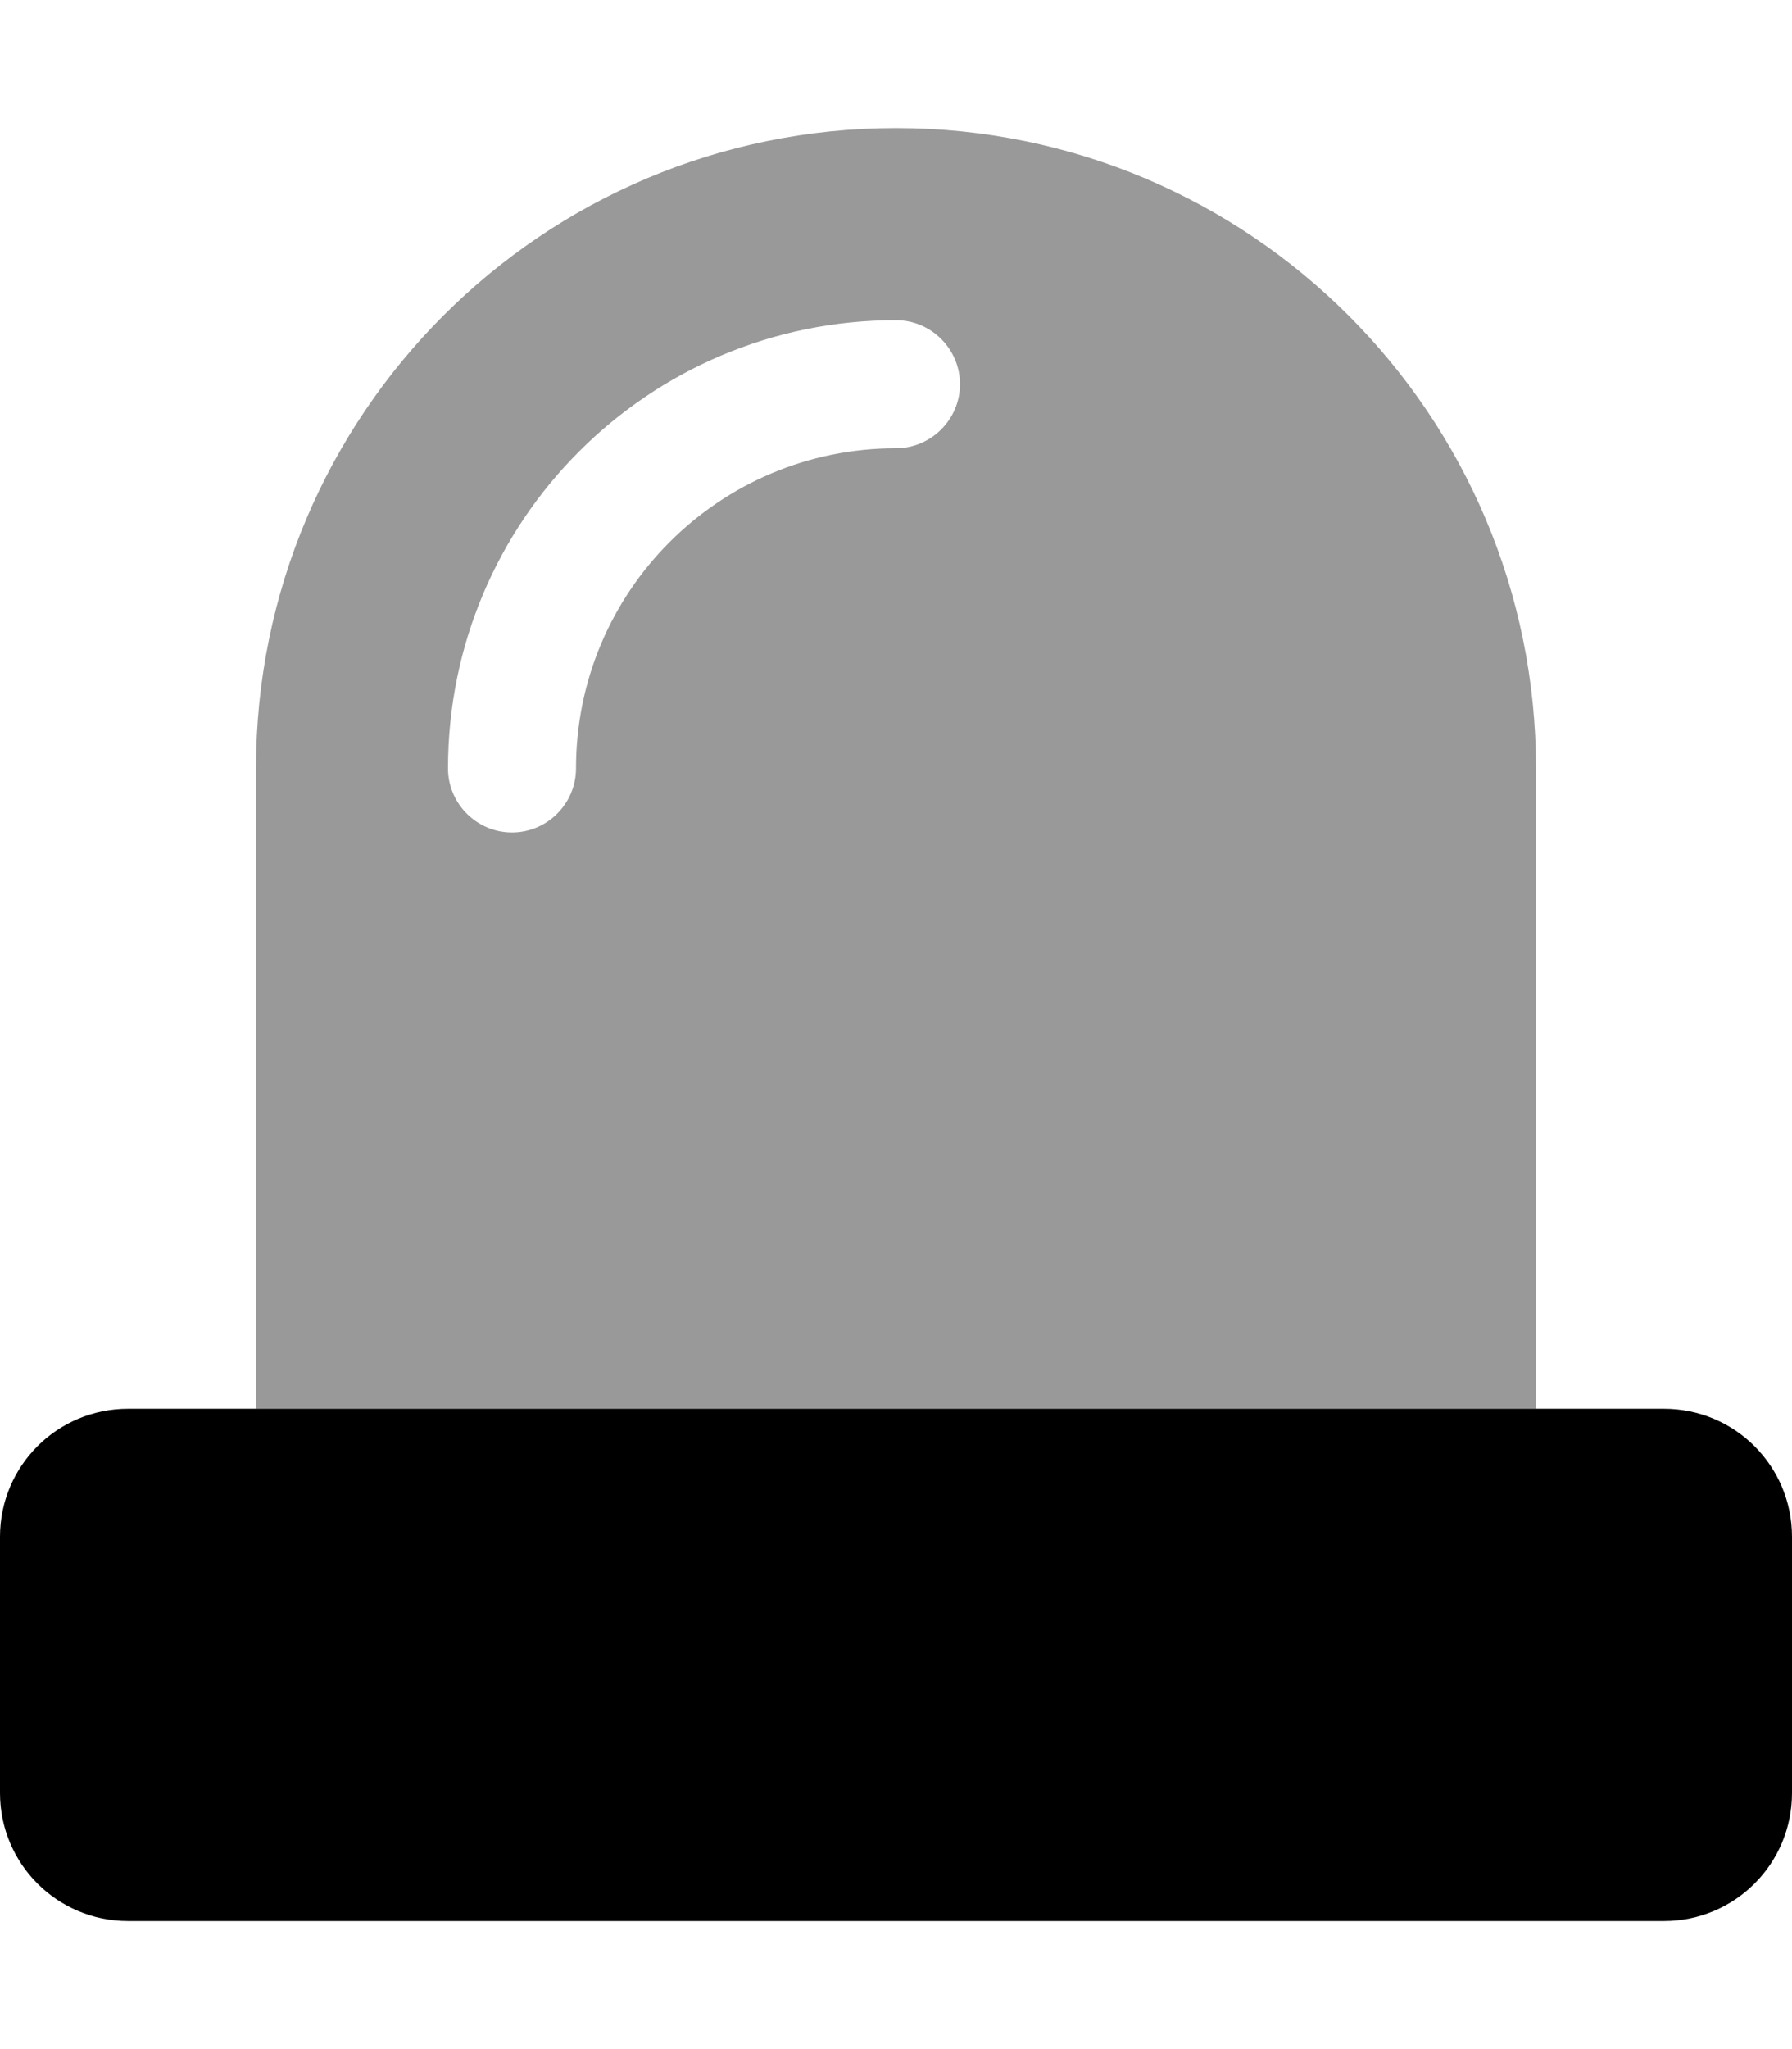
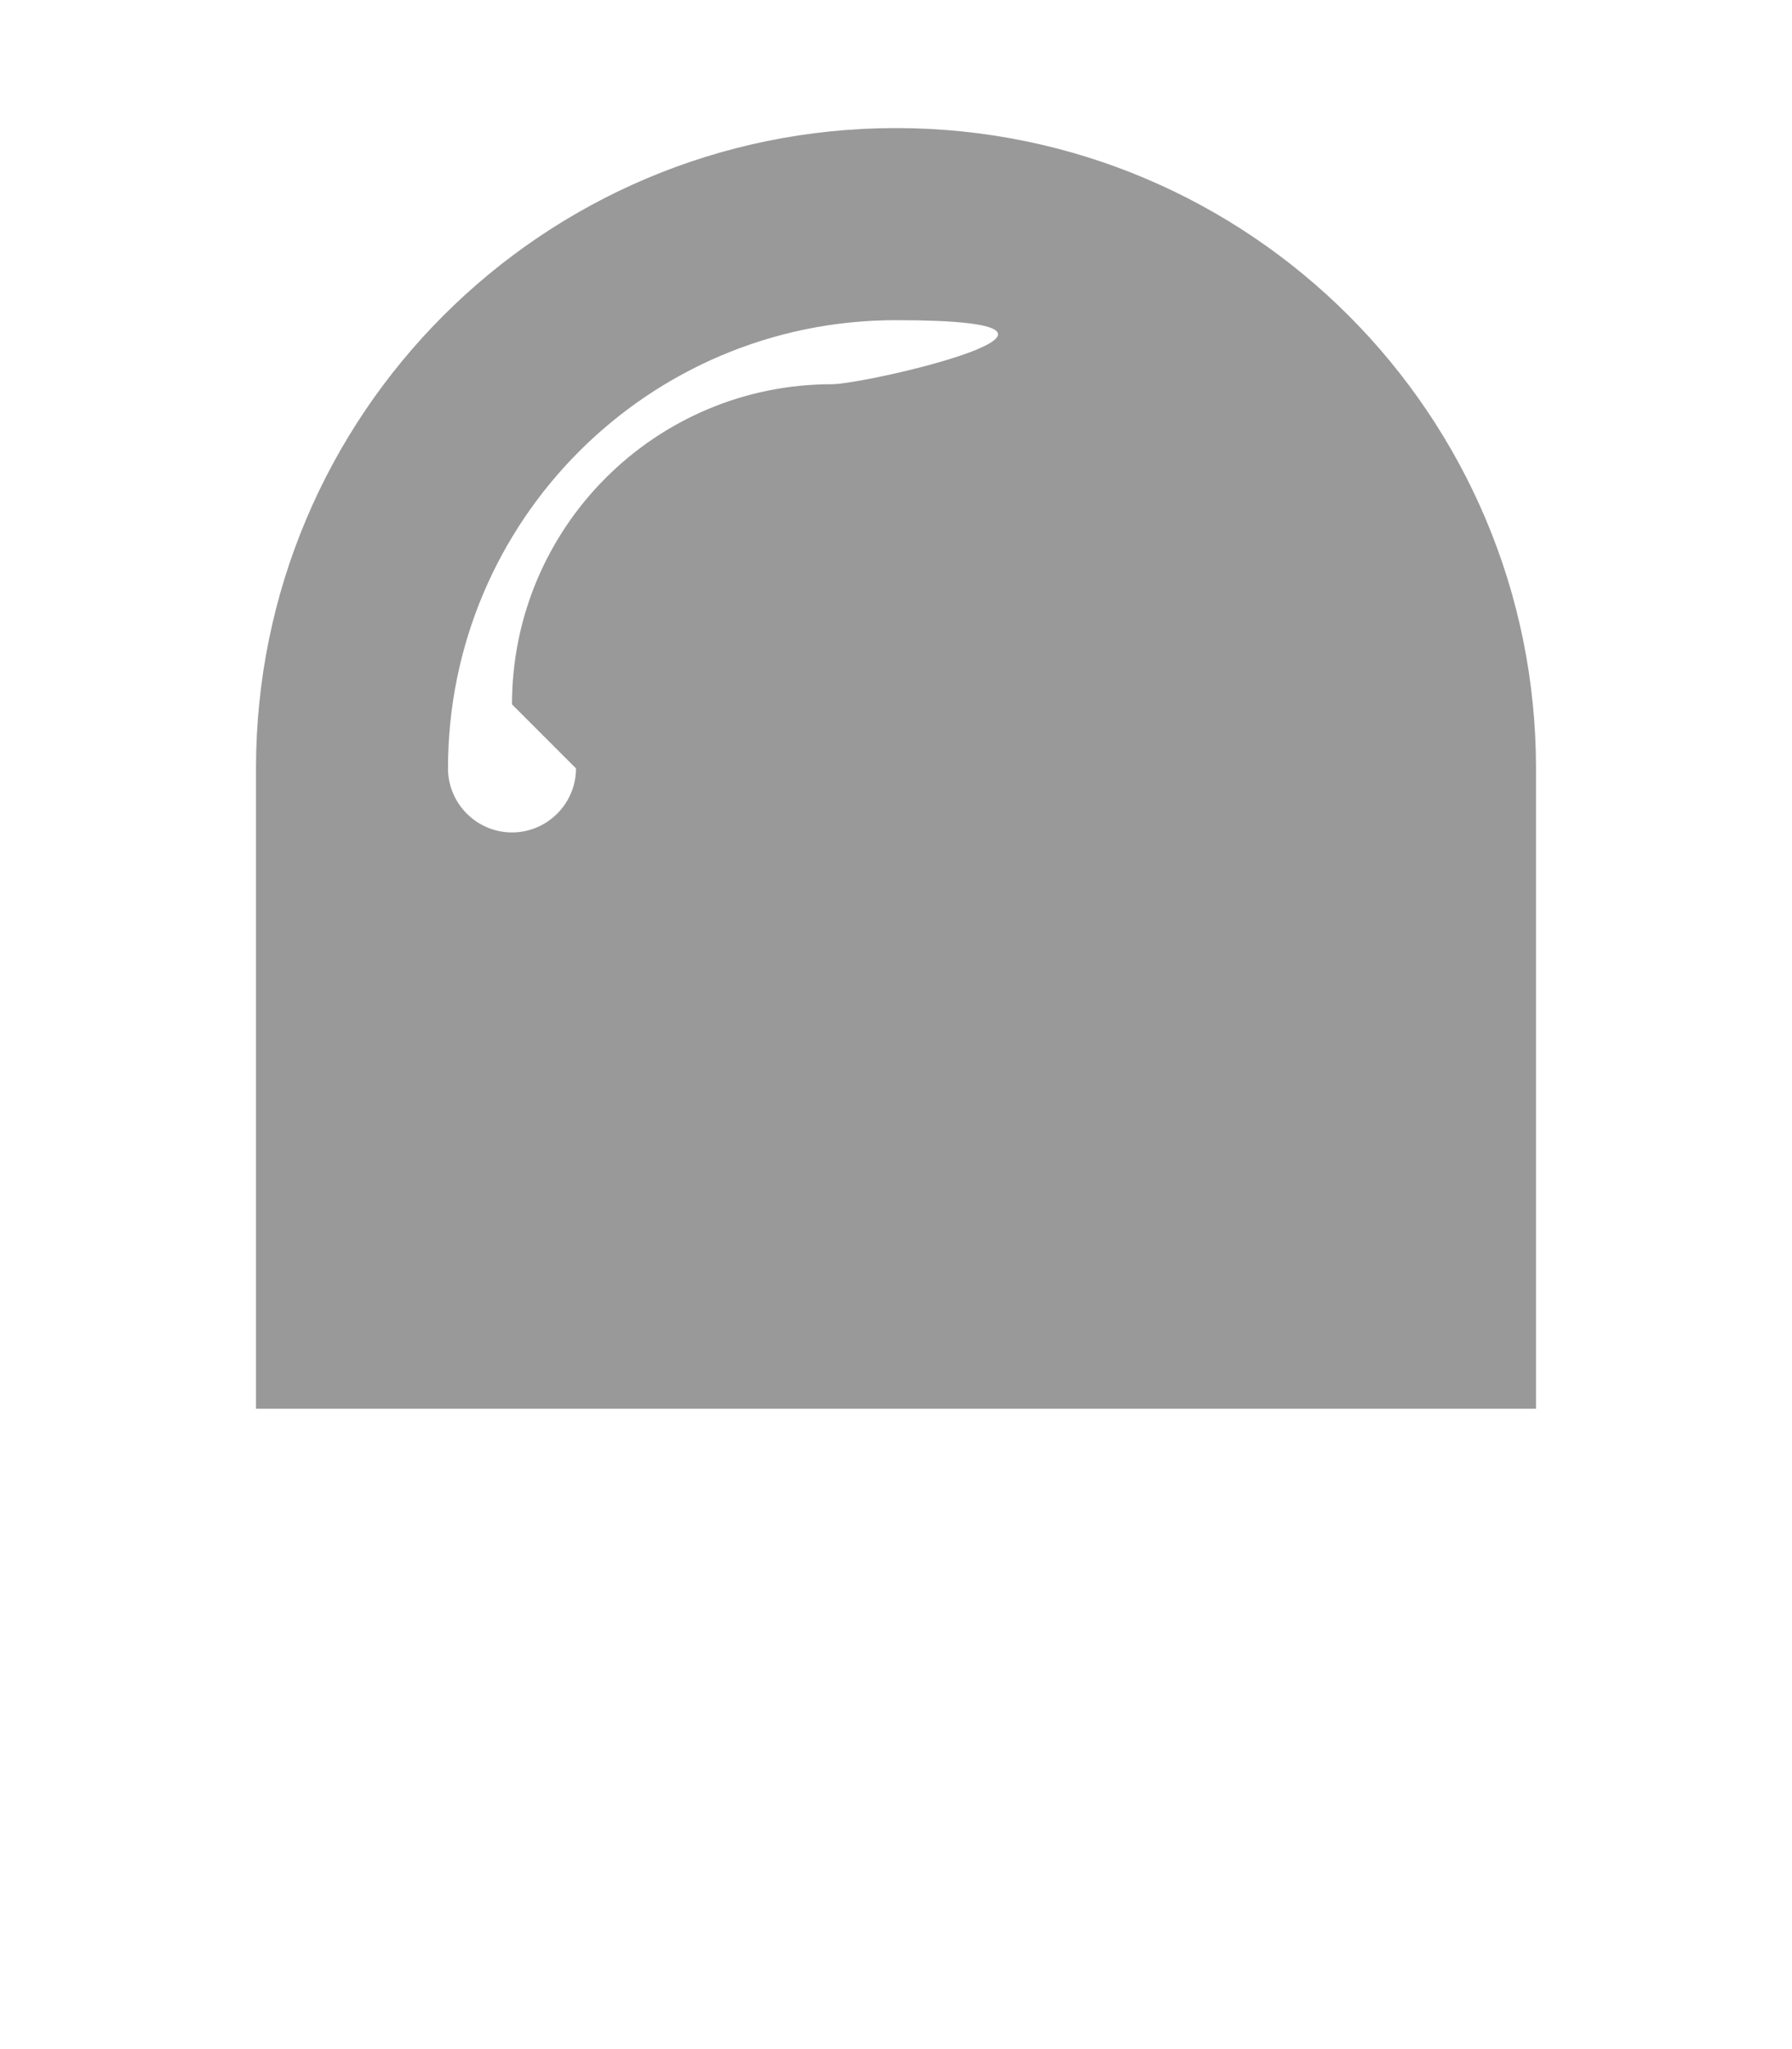
<svg xmlns="http://www.w3.org/2000/svg" viewBox="0 0 448 512">
  <defs>
    <style>.fa-secondary{opacity:.4}</style>
  </defs>
-   <path class="fa-secondary" d="M224 32C135.6 32 64 103.6 64 192V352H384V192c0-88.4-71.6-160-160-160zM144 192c0 8.8-7.2 16-16 16s-16-7.2-16-16c0-61.9 50.1-112 112-112c8.8 0 16 7.2 16 16s-7.2 16-16 16c-44.2 0-80 35.8-80 80z" />
-   <path class="fa-primary" d="M32 352c-17.7 0-32 14.3-32 32v64c0 17.7 14.3 32 32 32H416c17.7 0 32-14.3 32-32V384c0-17.7-14.3-32-32-32H32z" />
+   <path class="fa-secondary" d="M224 32C135.6 32 64 103.6 64 192V352H384V192c0-88.4-71.6-160-160-160zM144 192c0 8.8-7.2 16-16 16s-16-7.2-16-16c0-61.9 50.1-112 112-112s-7.2 16-16 16c-44.2 0-80 35.8-80 80z" />
</svg>